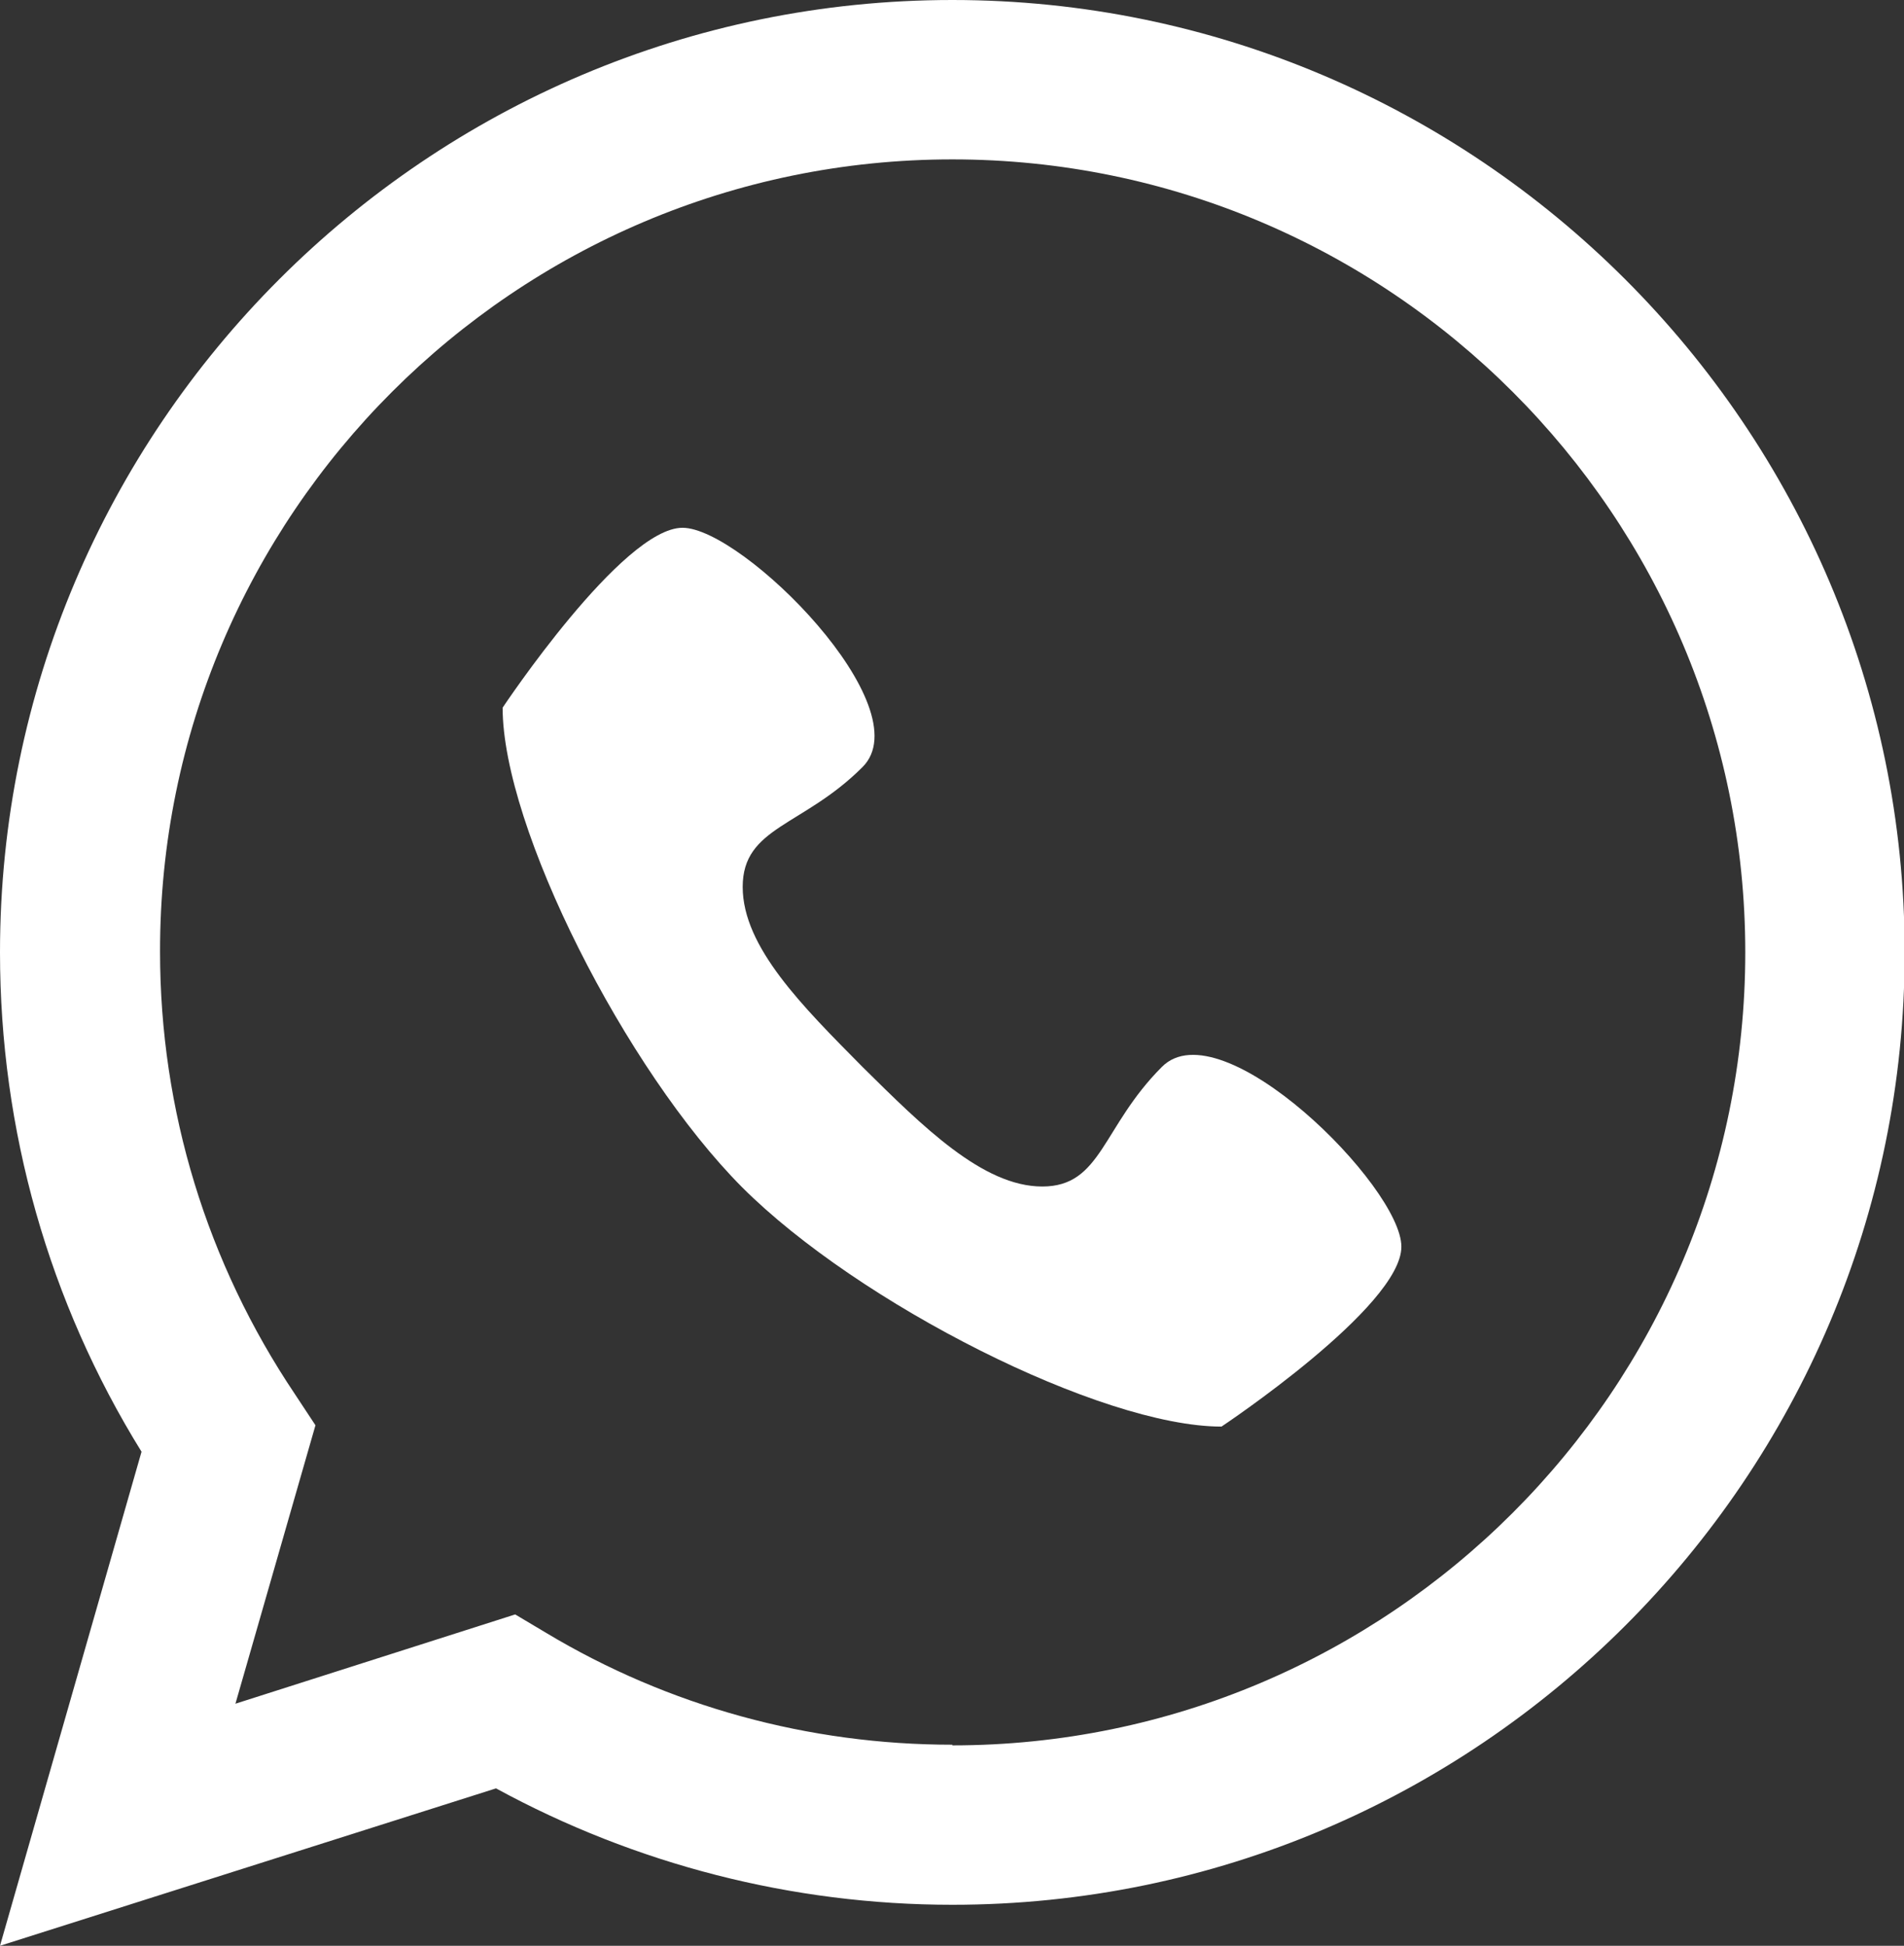
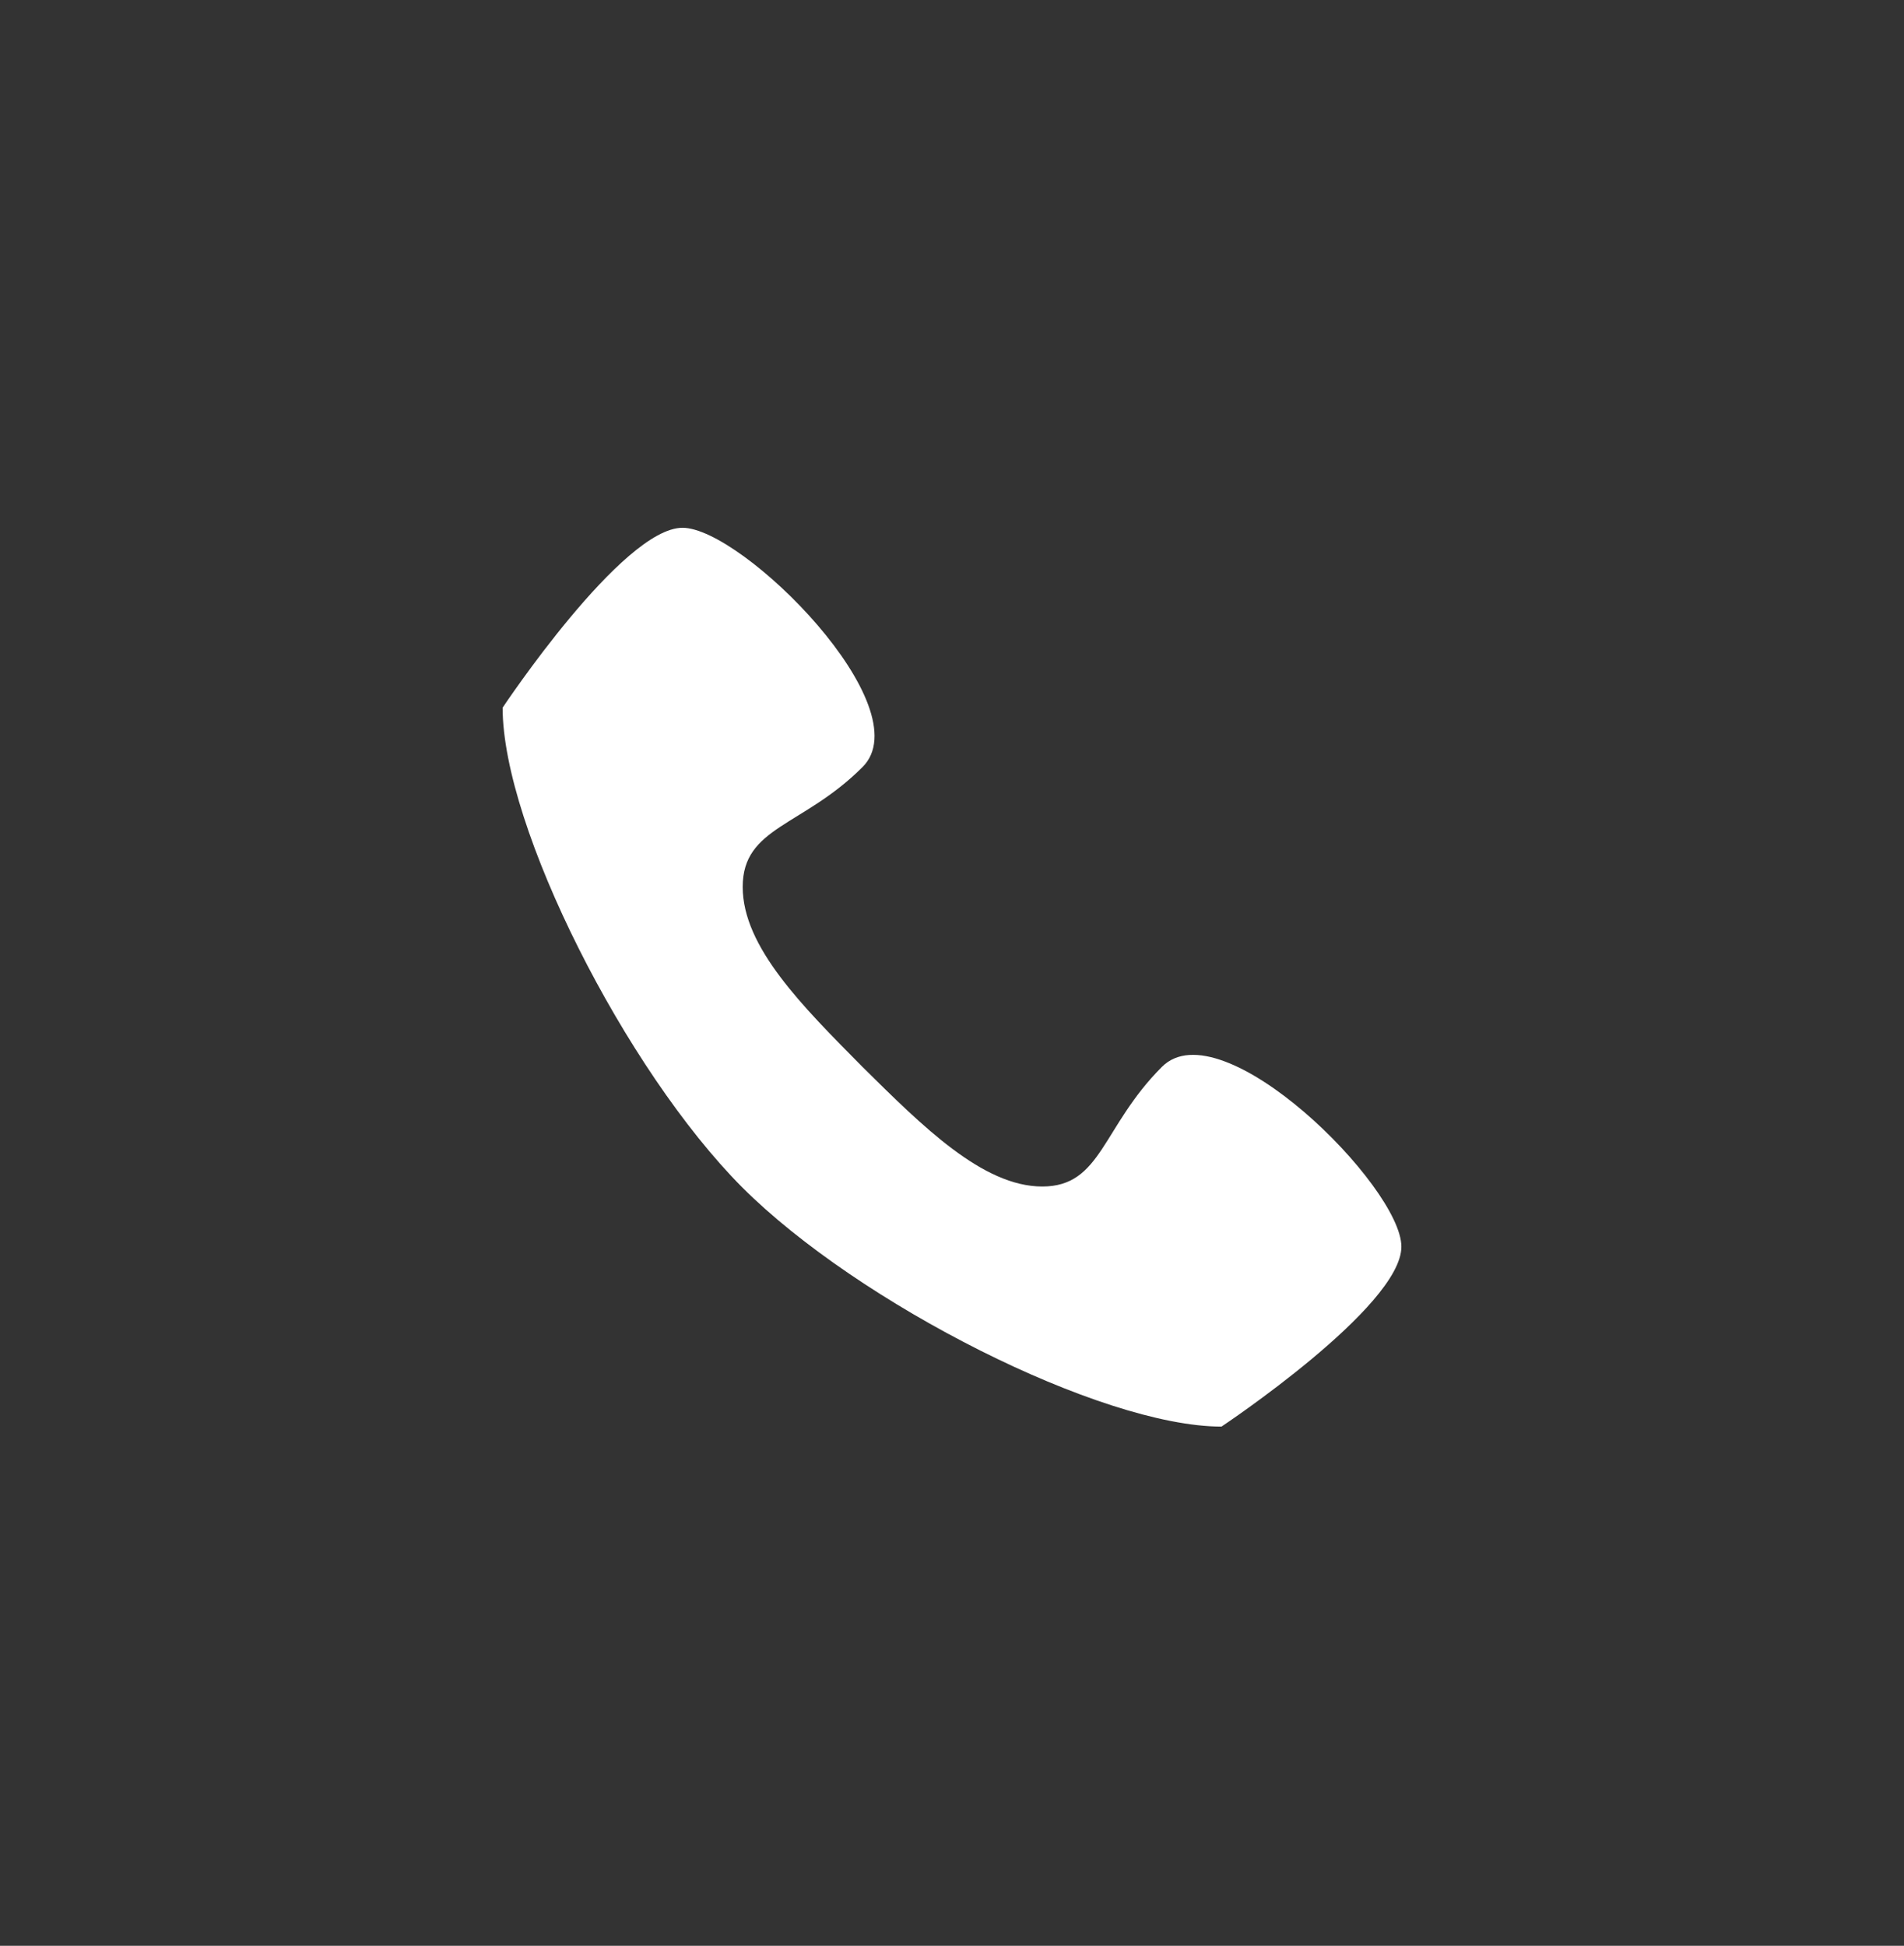
<svg xmlns="http://www.w3.org/2000/svg" id="_Слой_2" data-name="Слой 2" viewBox="0 0 28.79 29.42">
  <rect x="0" y="0" width="28.79" height="29.42" fill="#333333" stroke="none" />
  <defs>
    <style> .cls-1 { fill: #fff; } </style>
  </defs>
  <g id="objects">
    <g>
-       <path class="cls-1" d="M14.4,0C6.46,0,0,6.46,0,14.4c0,2.69,.74,5.29,2.14,7.55L0,29.42l7.5-2.38c2.11,1.15,4.48,1.76,6.9,1.76,7.94,0,14.4-6.46,14.4-14.4S22.33,0,14.4,0Zm0,26.38c-2.17,0-4.29-.58-6.14-1.69l-.47-.28-4.23,1.35,1.21-4.21-.31-.47c-1.33-1.98-2.04-4.29-2.04-6.69C2.41,7.79,7.79,2.41,14.4,2.41s11.99,5.38,11.99,11.99-5.38,11.99-11.99,11.99Z" />
      <path class="cls-1" d="M17.57,16.13c-.91,.91-.91,1.81-1.81,1.81s-1.81-.91-2.72-1.81c-.9-.91-1.81-1.81-1.81-2.72s.91-.91,1.81-1.81c.91-.9-1.81-3.62-2.72-3.62s-2.72,2.72-2.72,2.72c0,1.81,1.86,5.48,3.62,7.25,1.76,1.76,5.43,3.62,7.25,3.62,0,0,2.72-1.81,2.72-2.72s-2.72-3.62-3.62-2.72Z" />
    </g>
  </g>
</svg>